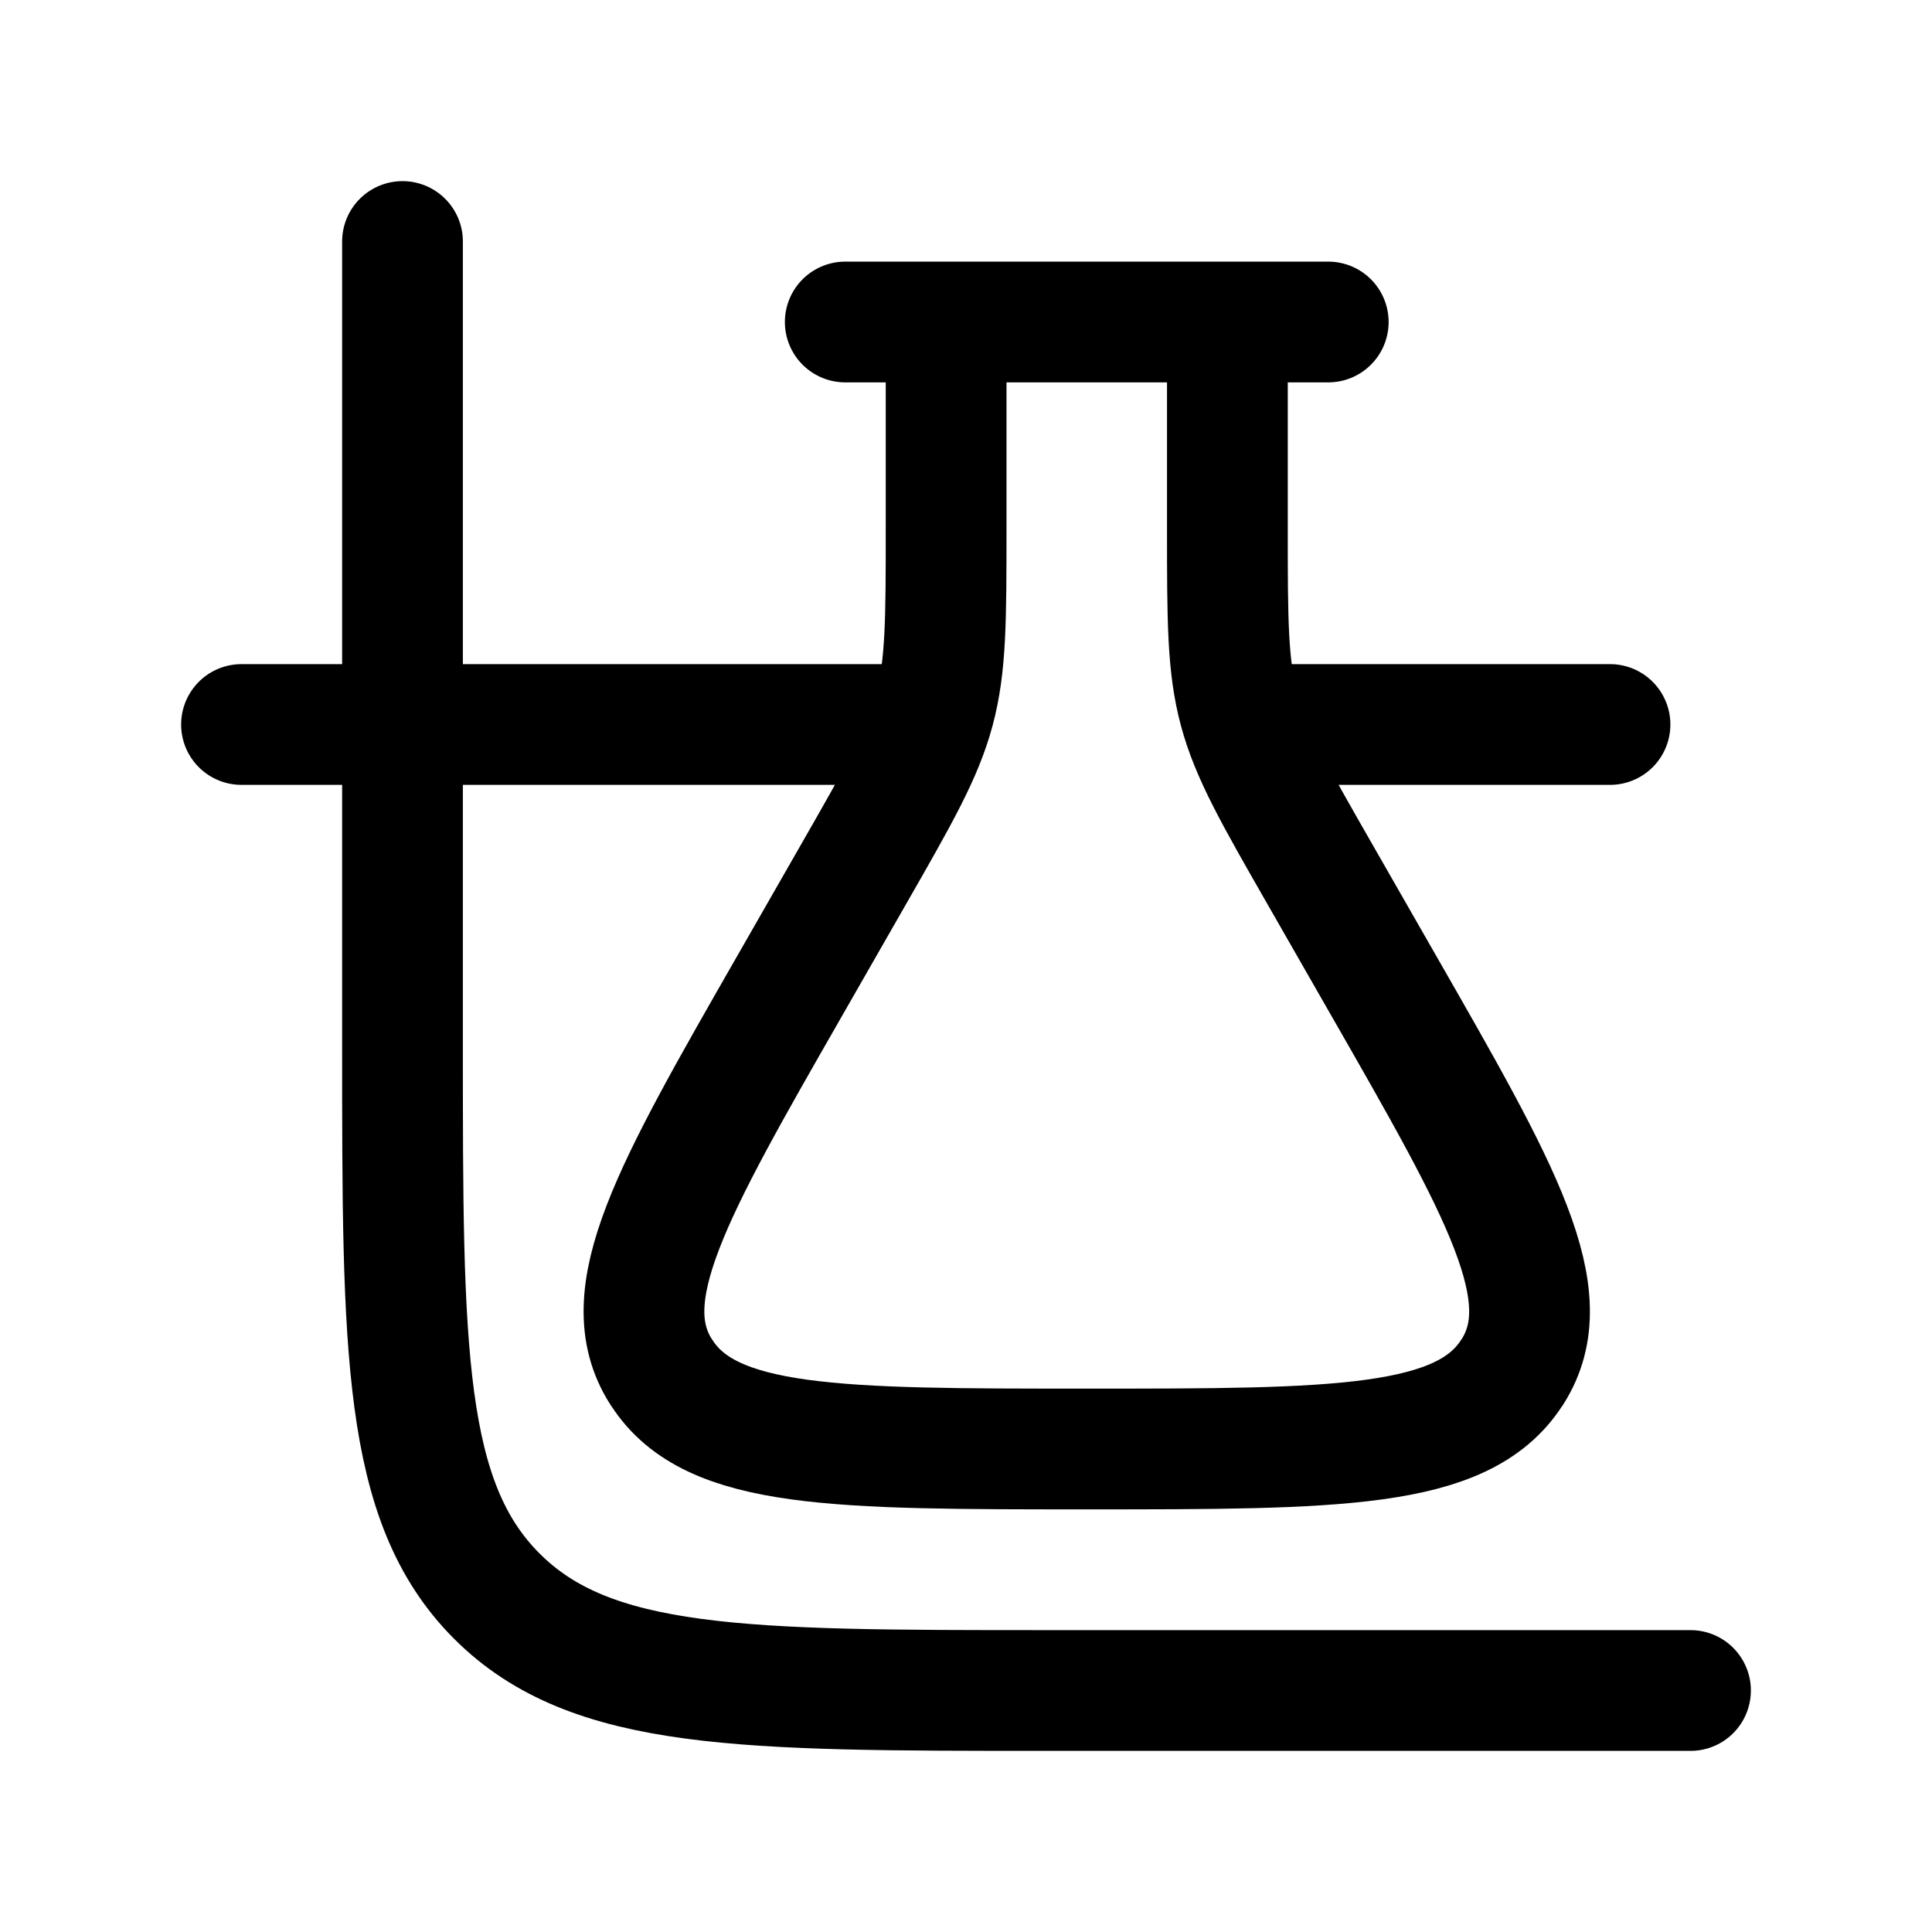
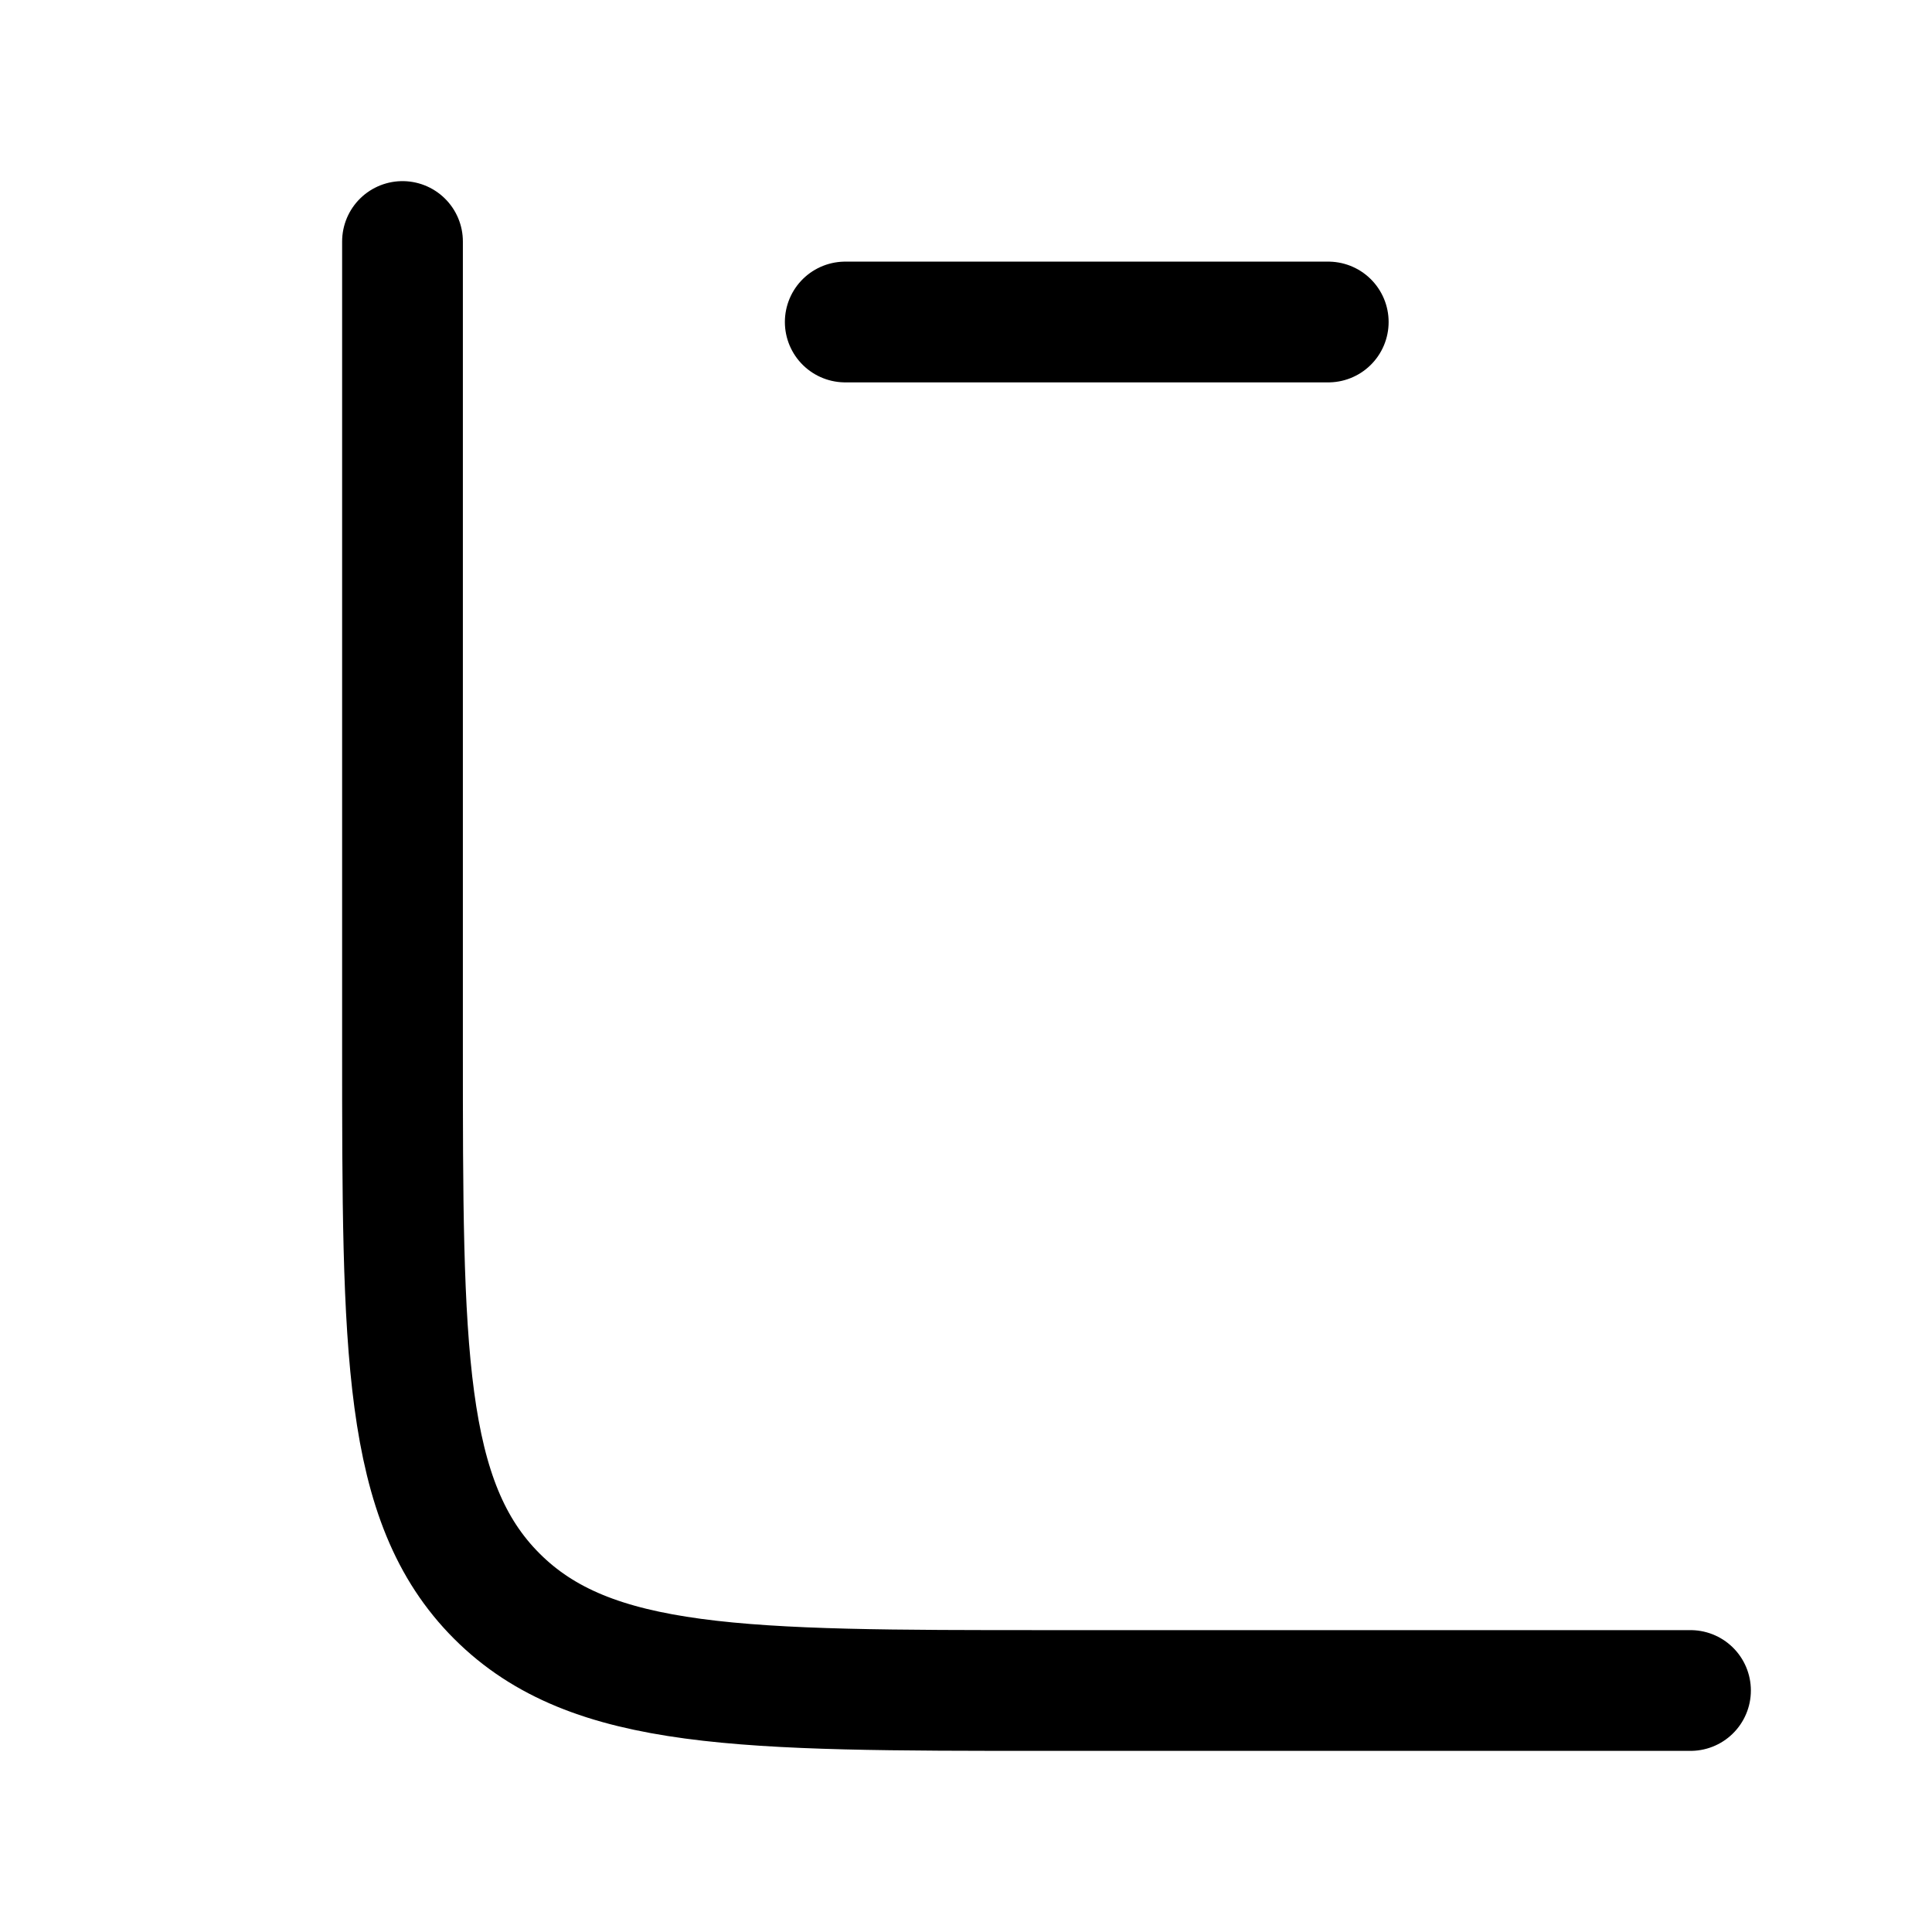
<svg xmlns="http://www.w3.org/2000/svg" viewBox="0 0 24 24" width="20" height="20" fill="none">
  <path d="M5 3V13C5 16.771 5 18.657 6.172 19.828C7.343 21 9.229 21 13 21H21" stroke="currentColor" stroke-width="1.5" stroke-linecap="round" />
-   <path d="M3 9L11 9M20 9H16" stroke="currentColor" stroke-width="1.5" stroke-linecap="round" />
-   <path d="M15.247 4V6.558C15.247 7.7 15.247 8.271 15.394 8.819C15.541 9.367 15.829 9.87 16.406 10.877L17.187 12.241C18.657 14.806 19.392 16.089 18.789 17.04L18.779 17.054C18.168 18 16.612 18 13.5 18C10.388 18 8.832 18 8.221 17.054L8.211 17.04C7.608 16.089 8.343 14.806 9.813 12.241L10.594 10.877C11.171 9.87 11.459 9.367 11.606 8.819C11.753 8.271 11.753 7.7 11.753 6.558V4" stroke="currentColor" stroke-width="1.5" />
  <path d="M10.5 4L16.5 4" stroke="currentColor" stroke-width="1.5" stroke-linecap="round" stroke-linejoin="round" />
</svg>